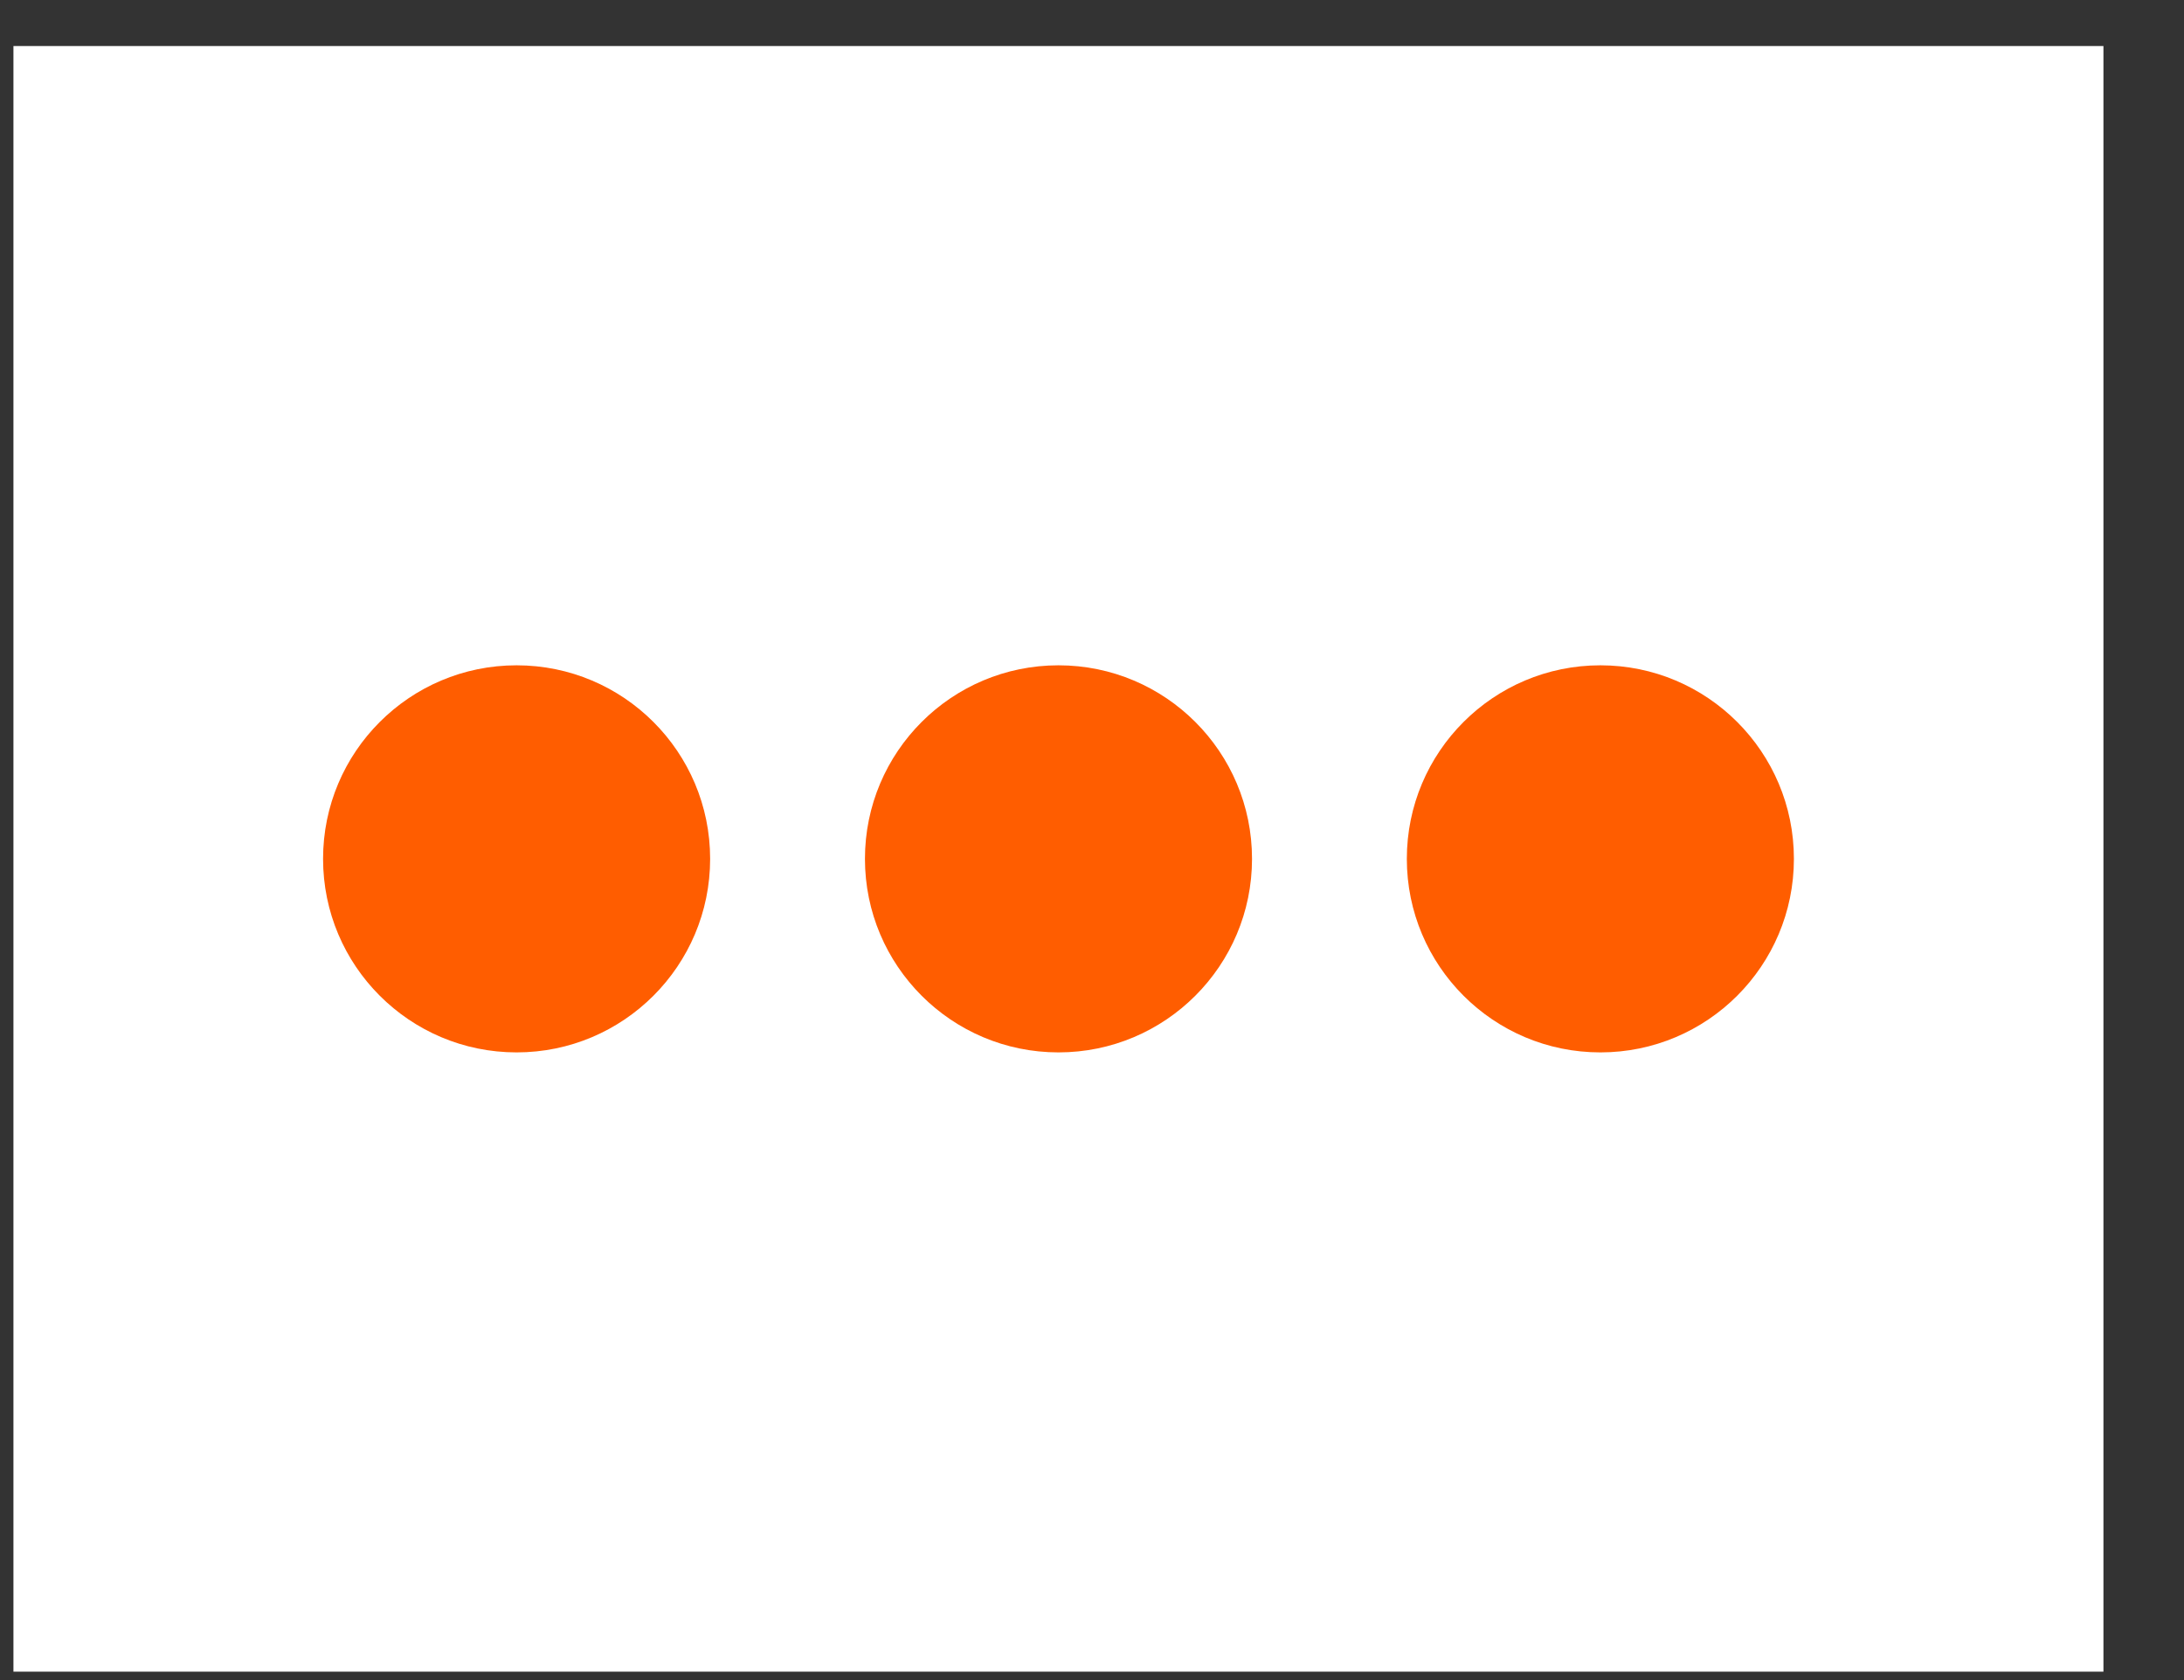
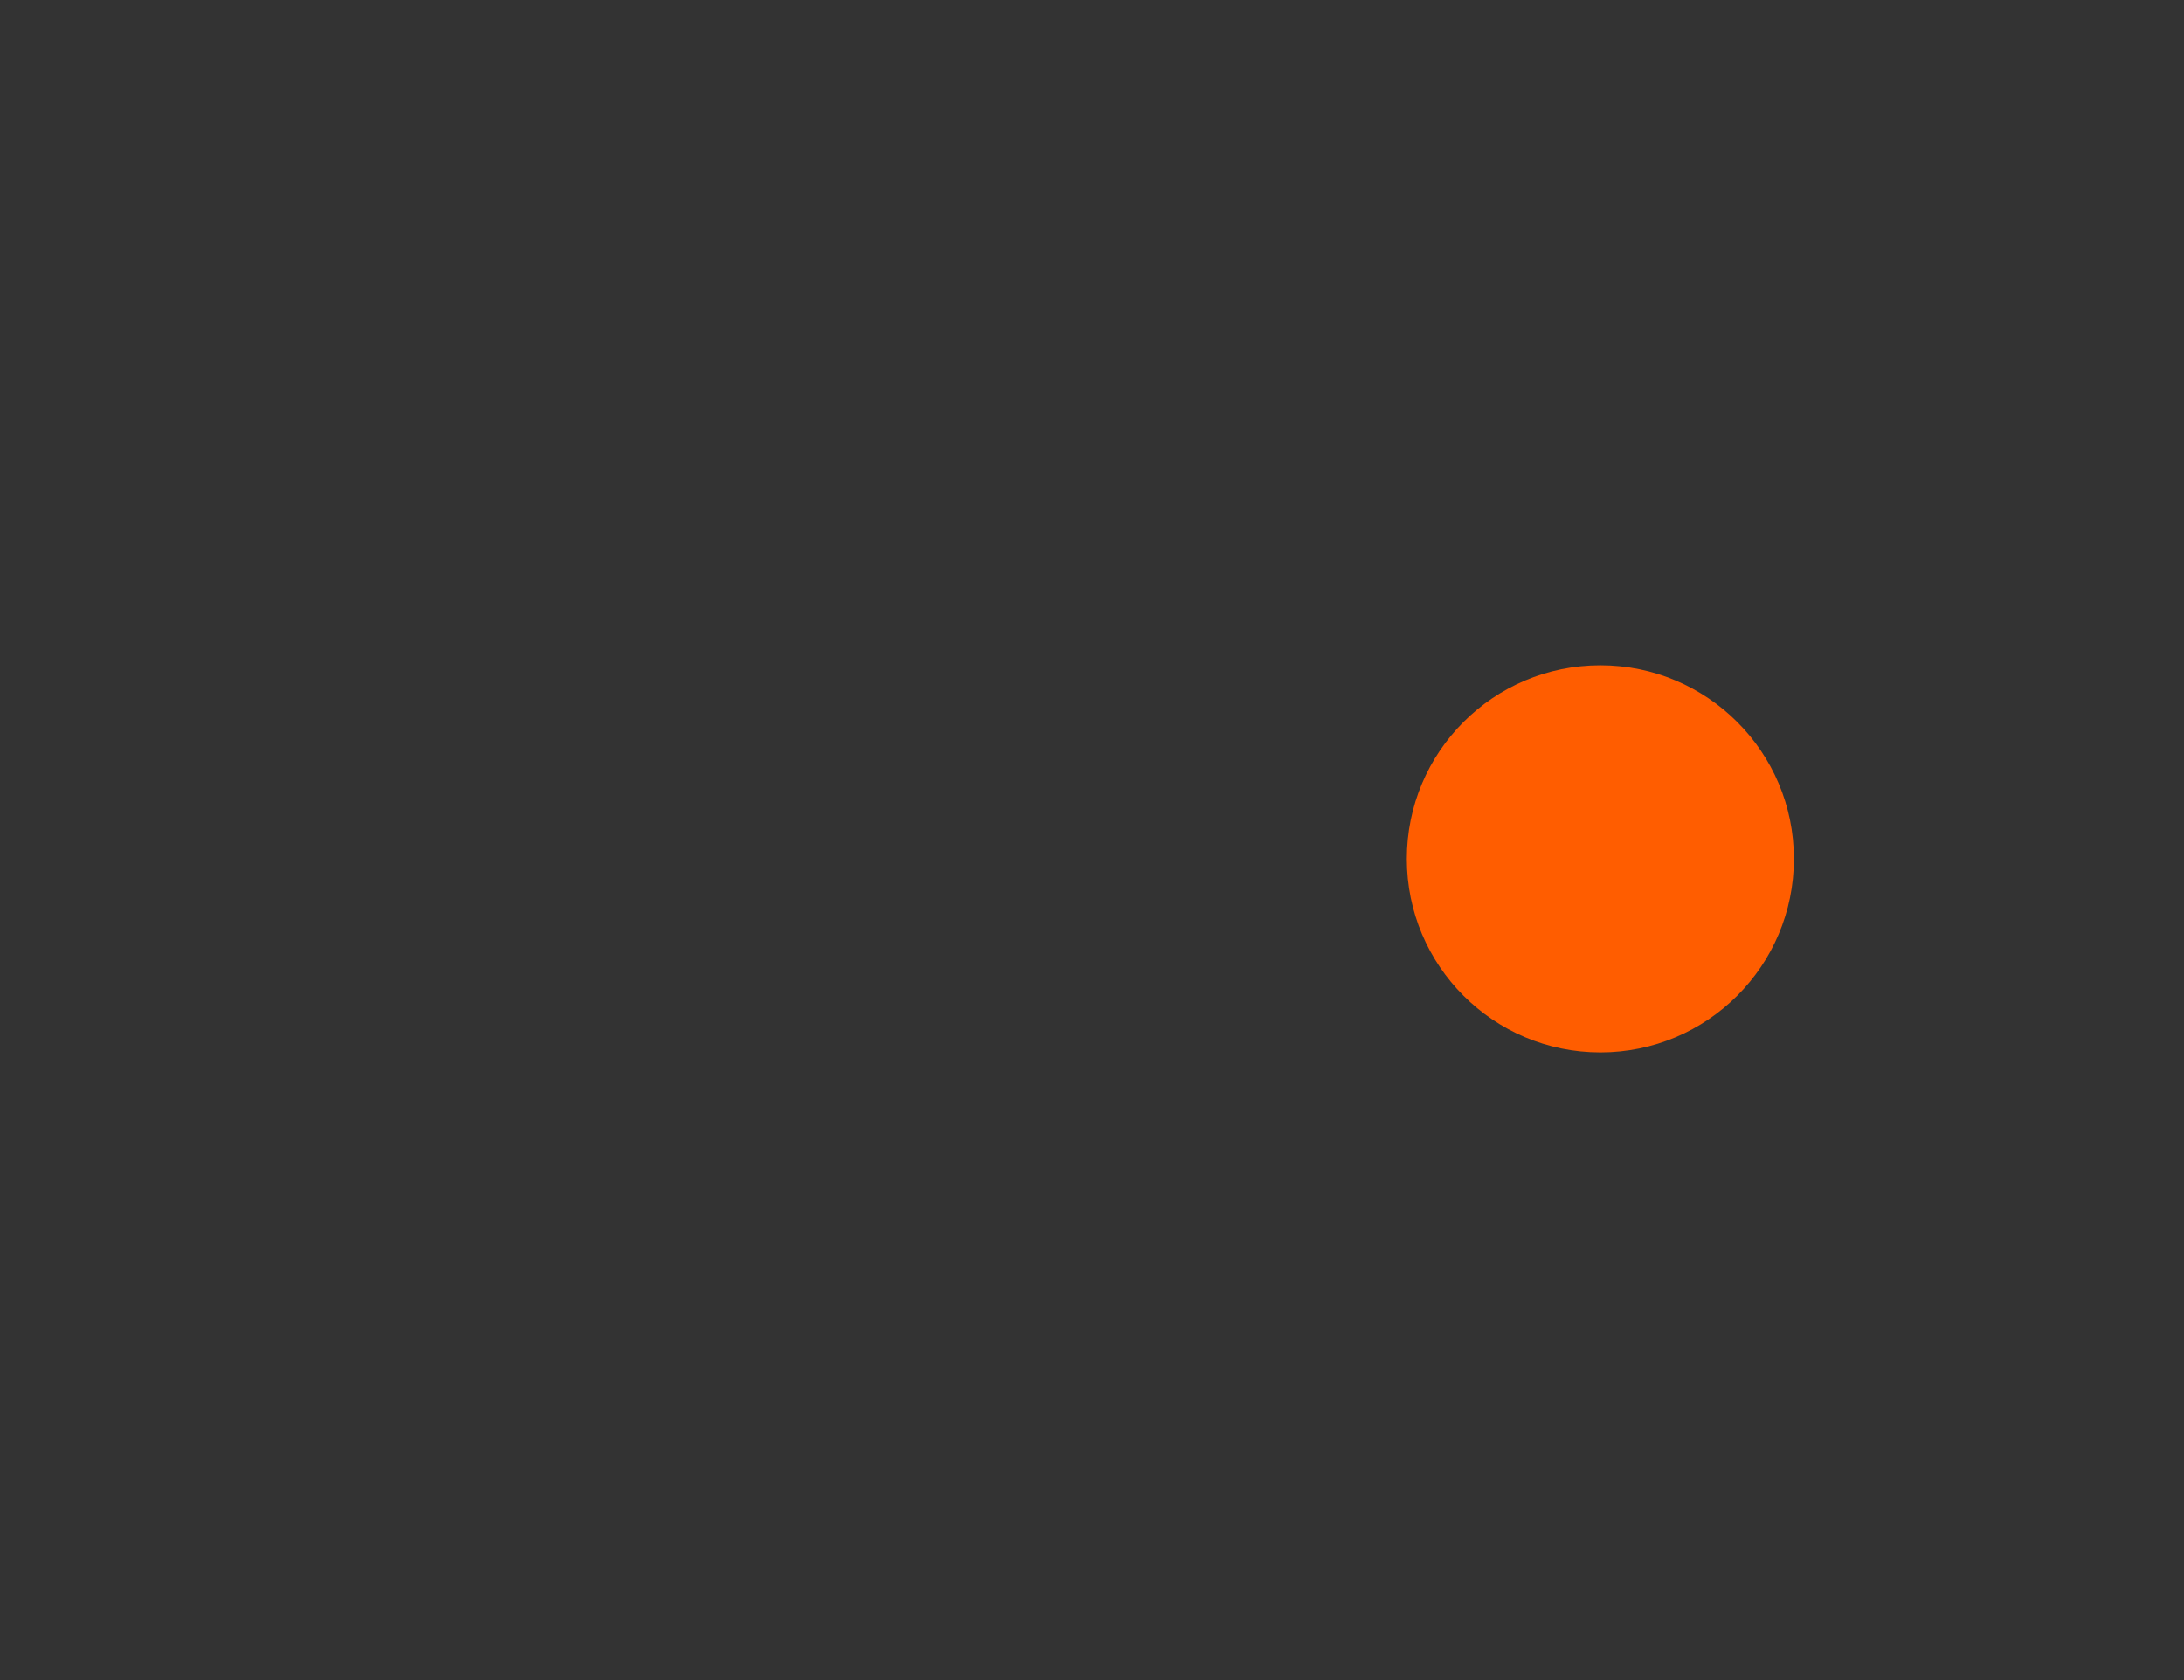
<svg xmlns="http://www.w3.org/2000/svg" width="26" height="20" viewBox="0 0 26 20" fill="none">
  <rect x="0" y="0" width="26" height="20" fill="#333333" stroke="none" />
-   <rect width="24.881" height="19.352" transform="translate(0.16 0.548)" fill="white" />
-   <circle cx="6.15" cy="10.224" r="2.304" fill="#FF5D00" />
-   <circle cx="12.601" cy="10.224" r="2.304" fill="#FF5D00" />
  <circle cx="19.052" cy="10.224" r="2.304" fill="#FF5D00" />
</svg>